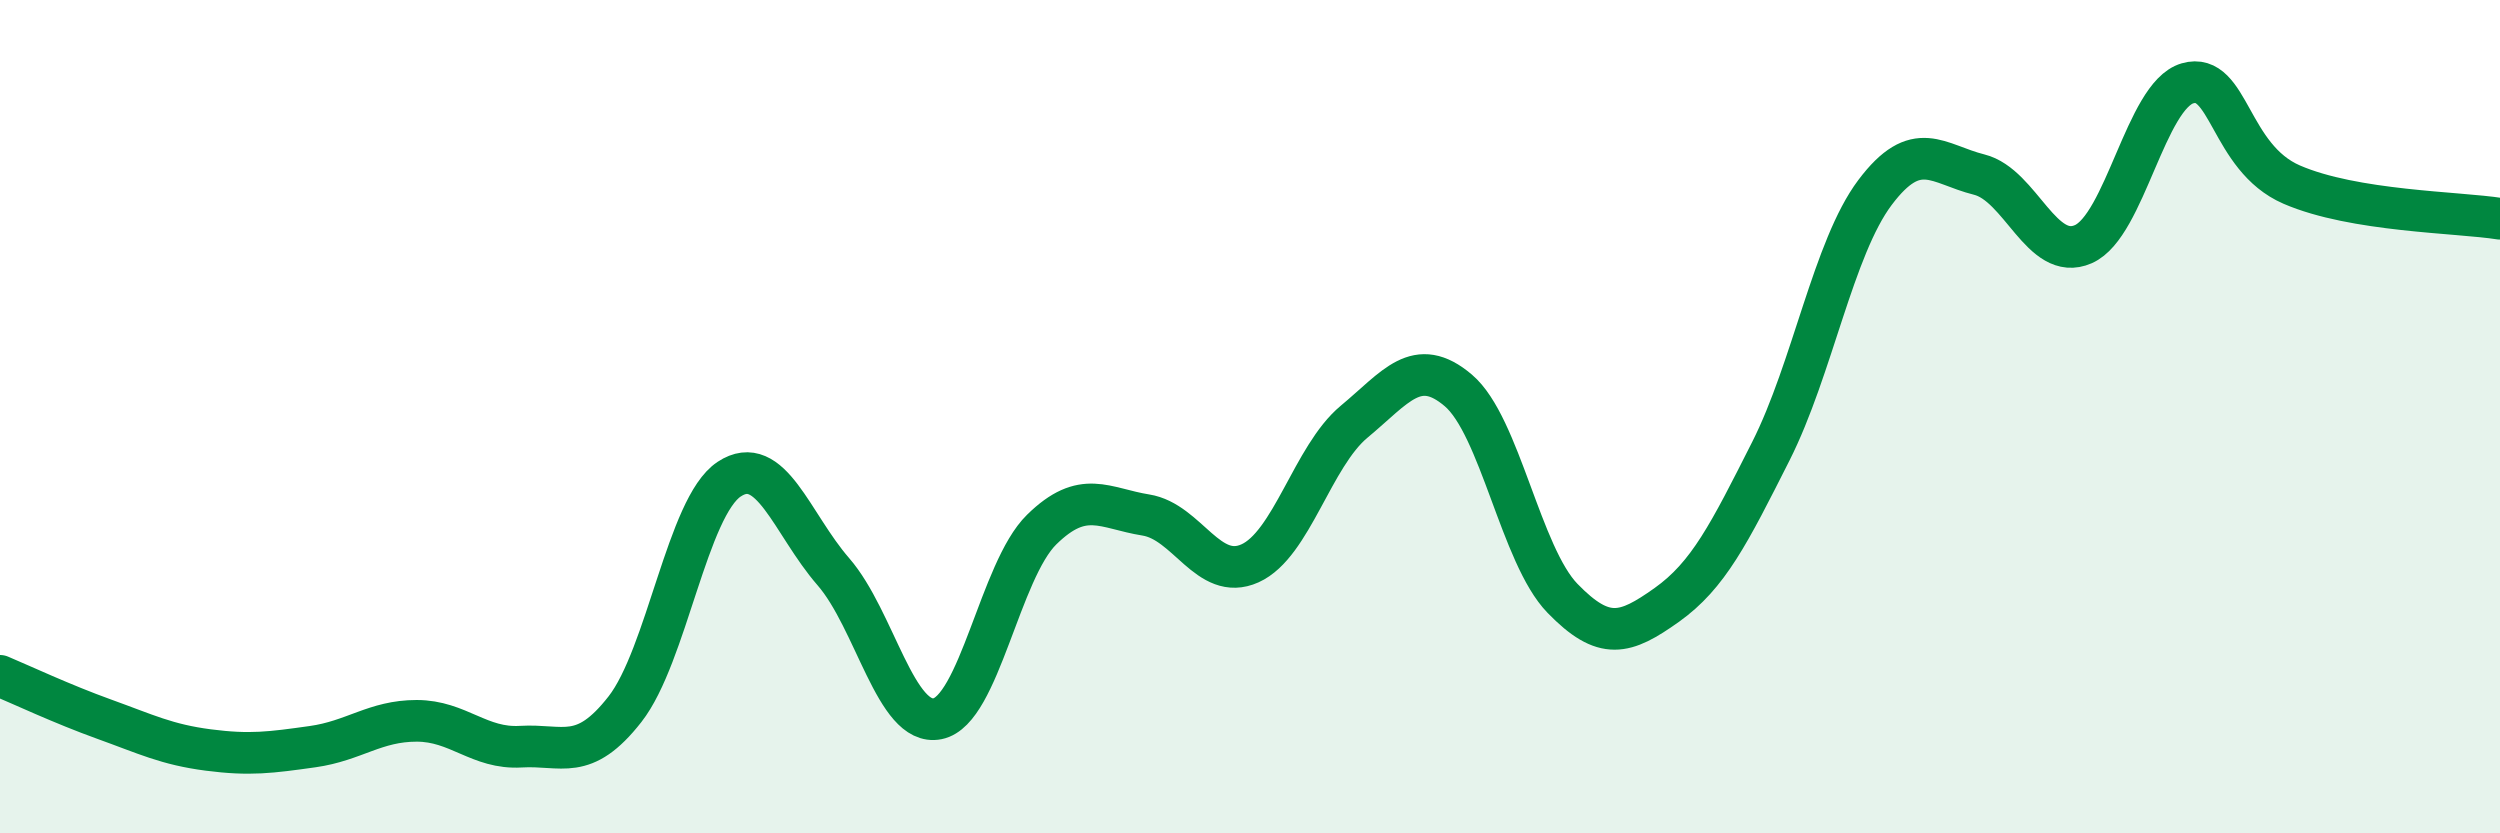
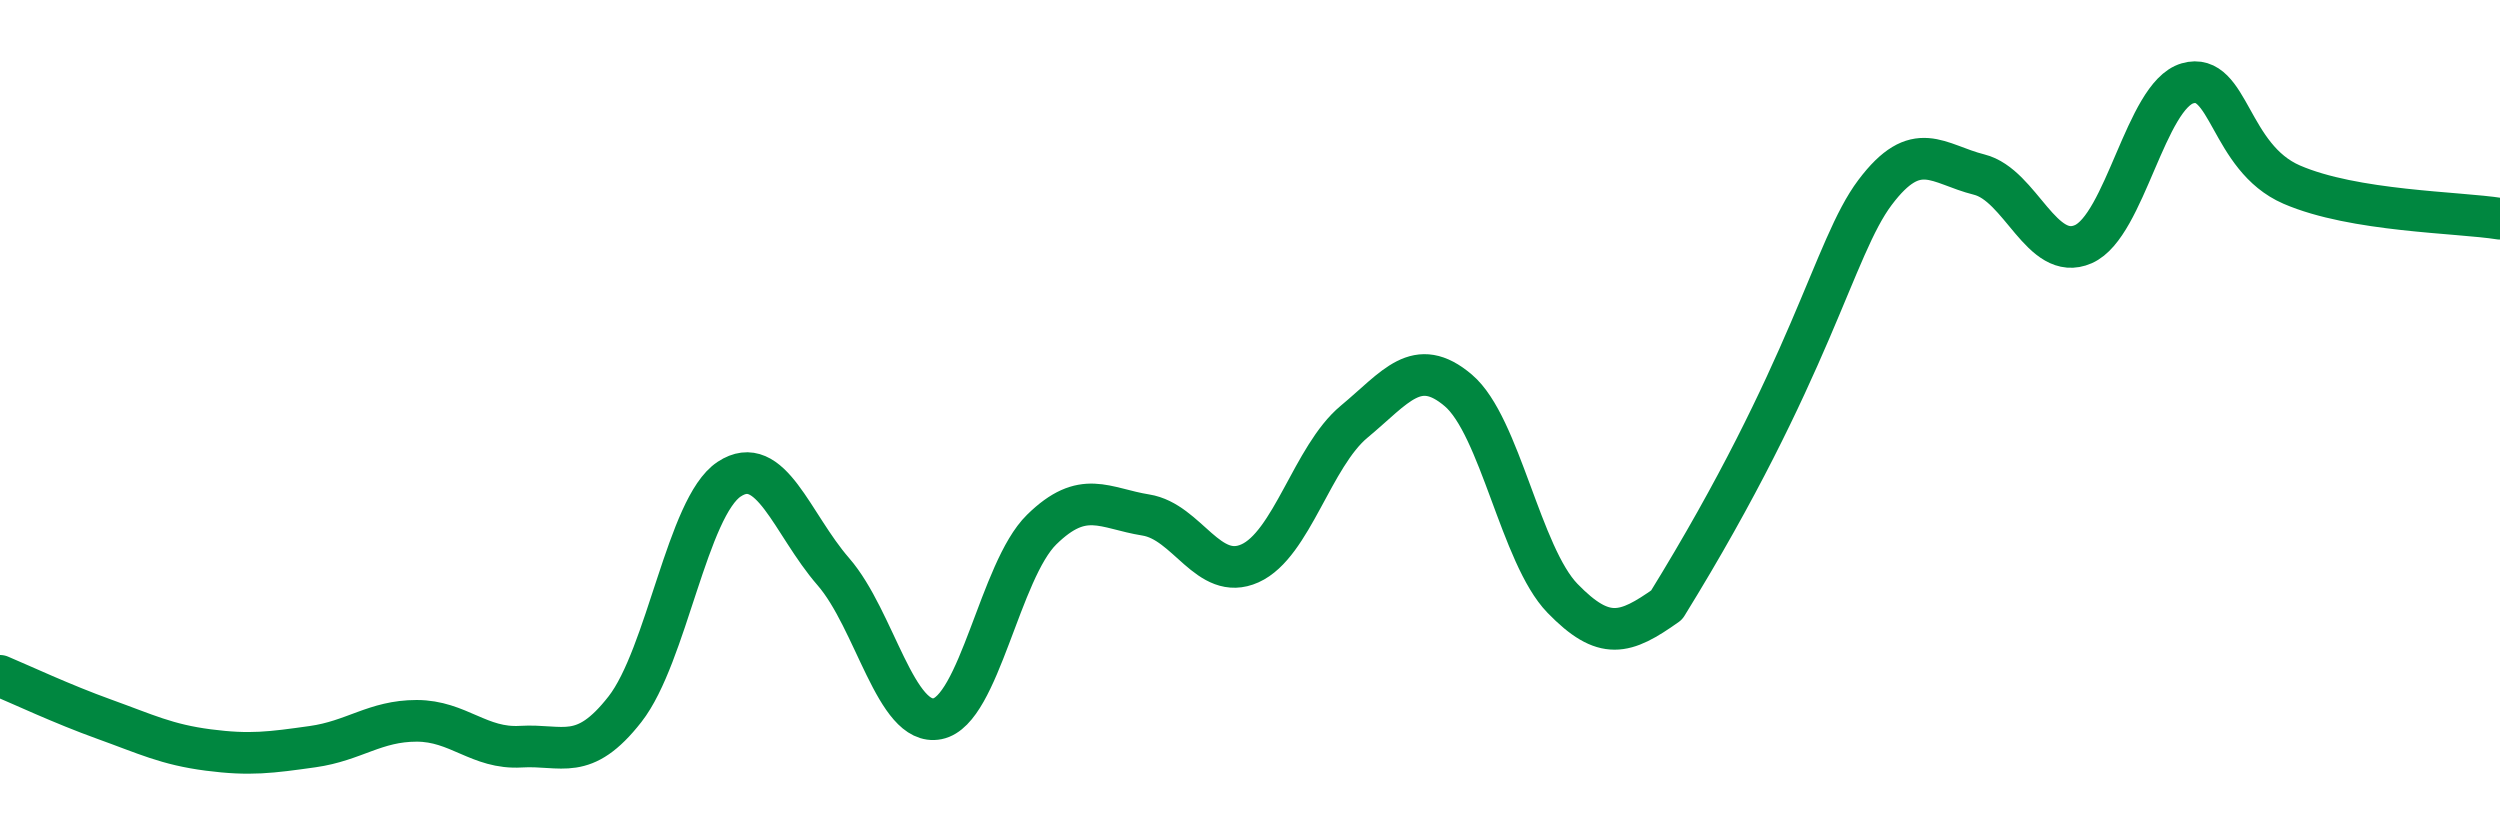
<svg xmlns="http://www.w3.org/2000/svg" width="60" height="20" viewBox="0 0 60 20">
-   <path d="M 0,16.22 C 0.5,16.43 1.5,16.9 2.5,17.26 C 3.5,17.62 4,17.87 5,18 C 6,18.13 6.5,18.06 7.5,17.92 C 8.5,17.78 9,17.3 10,17.3 C 11,17.3 11.5,17.98 12.5,17.92 C 13.5,17.86 14,18.3 15,17.02 C 16,15.74 16.5,12.16 17.5,11.5 C 18.5,10.84 19,12.57 20,13.72 C 21,14.87 21.5,17.45 22.5,17.25 C 23.5,17.05 24,13.69 25,12.71 C 26,11.73 26.5,12.2 27.5,12.36 C 28.5,12.52 29,13.97 30,13.52 C 31,13.07 31.5,10.95 32.5,10.12 C 33.5,9.29 34,8.52 35,9.37 C 36,10.22 36.5,13.33 37.5,14.36 C 38.5,15.39 39,15.23 40,14.52 C 41,13.81 41.5,12.81 42.5,10.83 C 43.5,8.85 44,5.95 45,4.62 C 46,3.29 46.5,3.94 47.5,4.19 C 48.5,4.44 49,6.3 50,5.86 C 51,5.42 51.5,2.29 52.5,2 C 53.5,1.71 53.5,3.78 55,4.43 C 56.5,5.08 59,5.09 60,5.25L60 20L0 20Z" fill="#008740" opacity="0.1" stroke-linecap="round" stroke-linejoin="round" />
-   <path d="M 0,16.22 C 0.5,16.43 1.5,16.9 2.5,17.26 C 3.5,17.62 4,17.87 5,18 C 6,18.13 6.5,18.06 7.5,17.92 C 8.5,17.78 9,17.3 10,17.3 C 11,17.3 11.5,17.98 12.5,17.92 C 13.5,17.86 14,18.3 15,17.02 C 16,15.74 16.5,12.16 17.5,11.5 C 18.5,10.84 19,12.57 20,13.72 C 21,14.87 21.5,17.45 22.5,17.25 C 23.5,17.05 24,13.69 25,12.71 C 26,11.73 26.5,12.2 27.5,12.36 C 28.5,12.52 29,13.97 30,13.52 C 31,13.07 31.5,10.95 32.5,10.12 C 33.5,9.29 34,8.52 35,9.37 C 36,10.22 36.5,13.33 37.5,14.36 C 38.5,15.39 39,15.23 40,14.52 C 41,13.81 41.5,12.81 42.5,10.83 C 43.5,8.85 44,5.95 45,4.62 C 46,3.29 46.5,3.94 47.5,4.19 C 48.5,4.44 49,6.3 50,5.86 C 51,5.42 51.5,2.29 52.5,2 C 53.5,1.71 53.5,3.78 55,4.43 C 56.5,5.08 59,5.09 60,5.25" stroke="#008740" stroke-width="1" fill="none" stroke-linecap="round" stroke-linejoin="round" />
+   <path d="M 0,16.22 C 0.5,16.43 1.5,16.9 2.5,17.26 C 3.5,17.62 4,17.87 5,18 C 6,18.13 6.5,18.06 7.5,17.92 C 8.5,17.78 9,17.3 10,17.3 C 11,17.3 11.5,17.98 12.5,17.92 C 13.5,17.86 14,18.3 15,17.02 C 16,15.74 16.5,12.16 17.5,11.5 C 18.5,10.84 19,12.57 20,13.72 C 21,14.87 21.5,17.45 22.5,17.25 C 23.5,17.05 24,13.69 25,12.71 C 26,11.73 26.5,12.2 27.5,12.36 C 28.5,12.52 29,13.97 30,13.52 C 31,13.07 31.5,10.95 32.5,10.12 C 33.5,9.29 34,8.52 35,9.37 C 36,10.22 36.5,13.33 37.5,14.36 C 38.5,15.39 39,15.23 40,14.52 C 43.5,8.85 44,5.95 45,4.62 C 46,3.29 46.5,3.94 47.5,4.19 C 48.5,4.44 49,6.3 50,5.86 C 51,5.42 51.5,2.29 52.5,2 C 53.5,1.71 53.5,3.78 55,4.43 C 56.5,5.08 59,5.09 60,5.25" stroke="#008740" stroke-width="1" fill="none" stroke-linecap="round" stroke-linejoin="round" />
</svg>